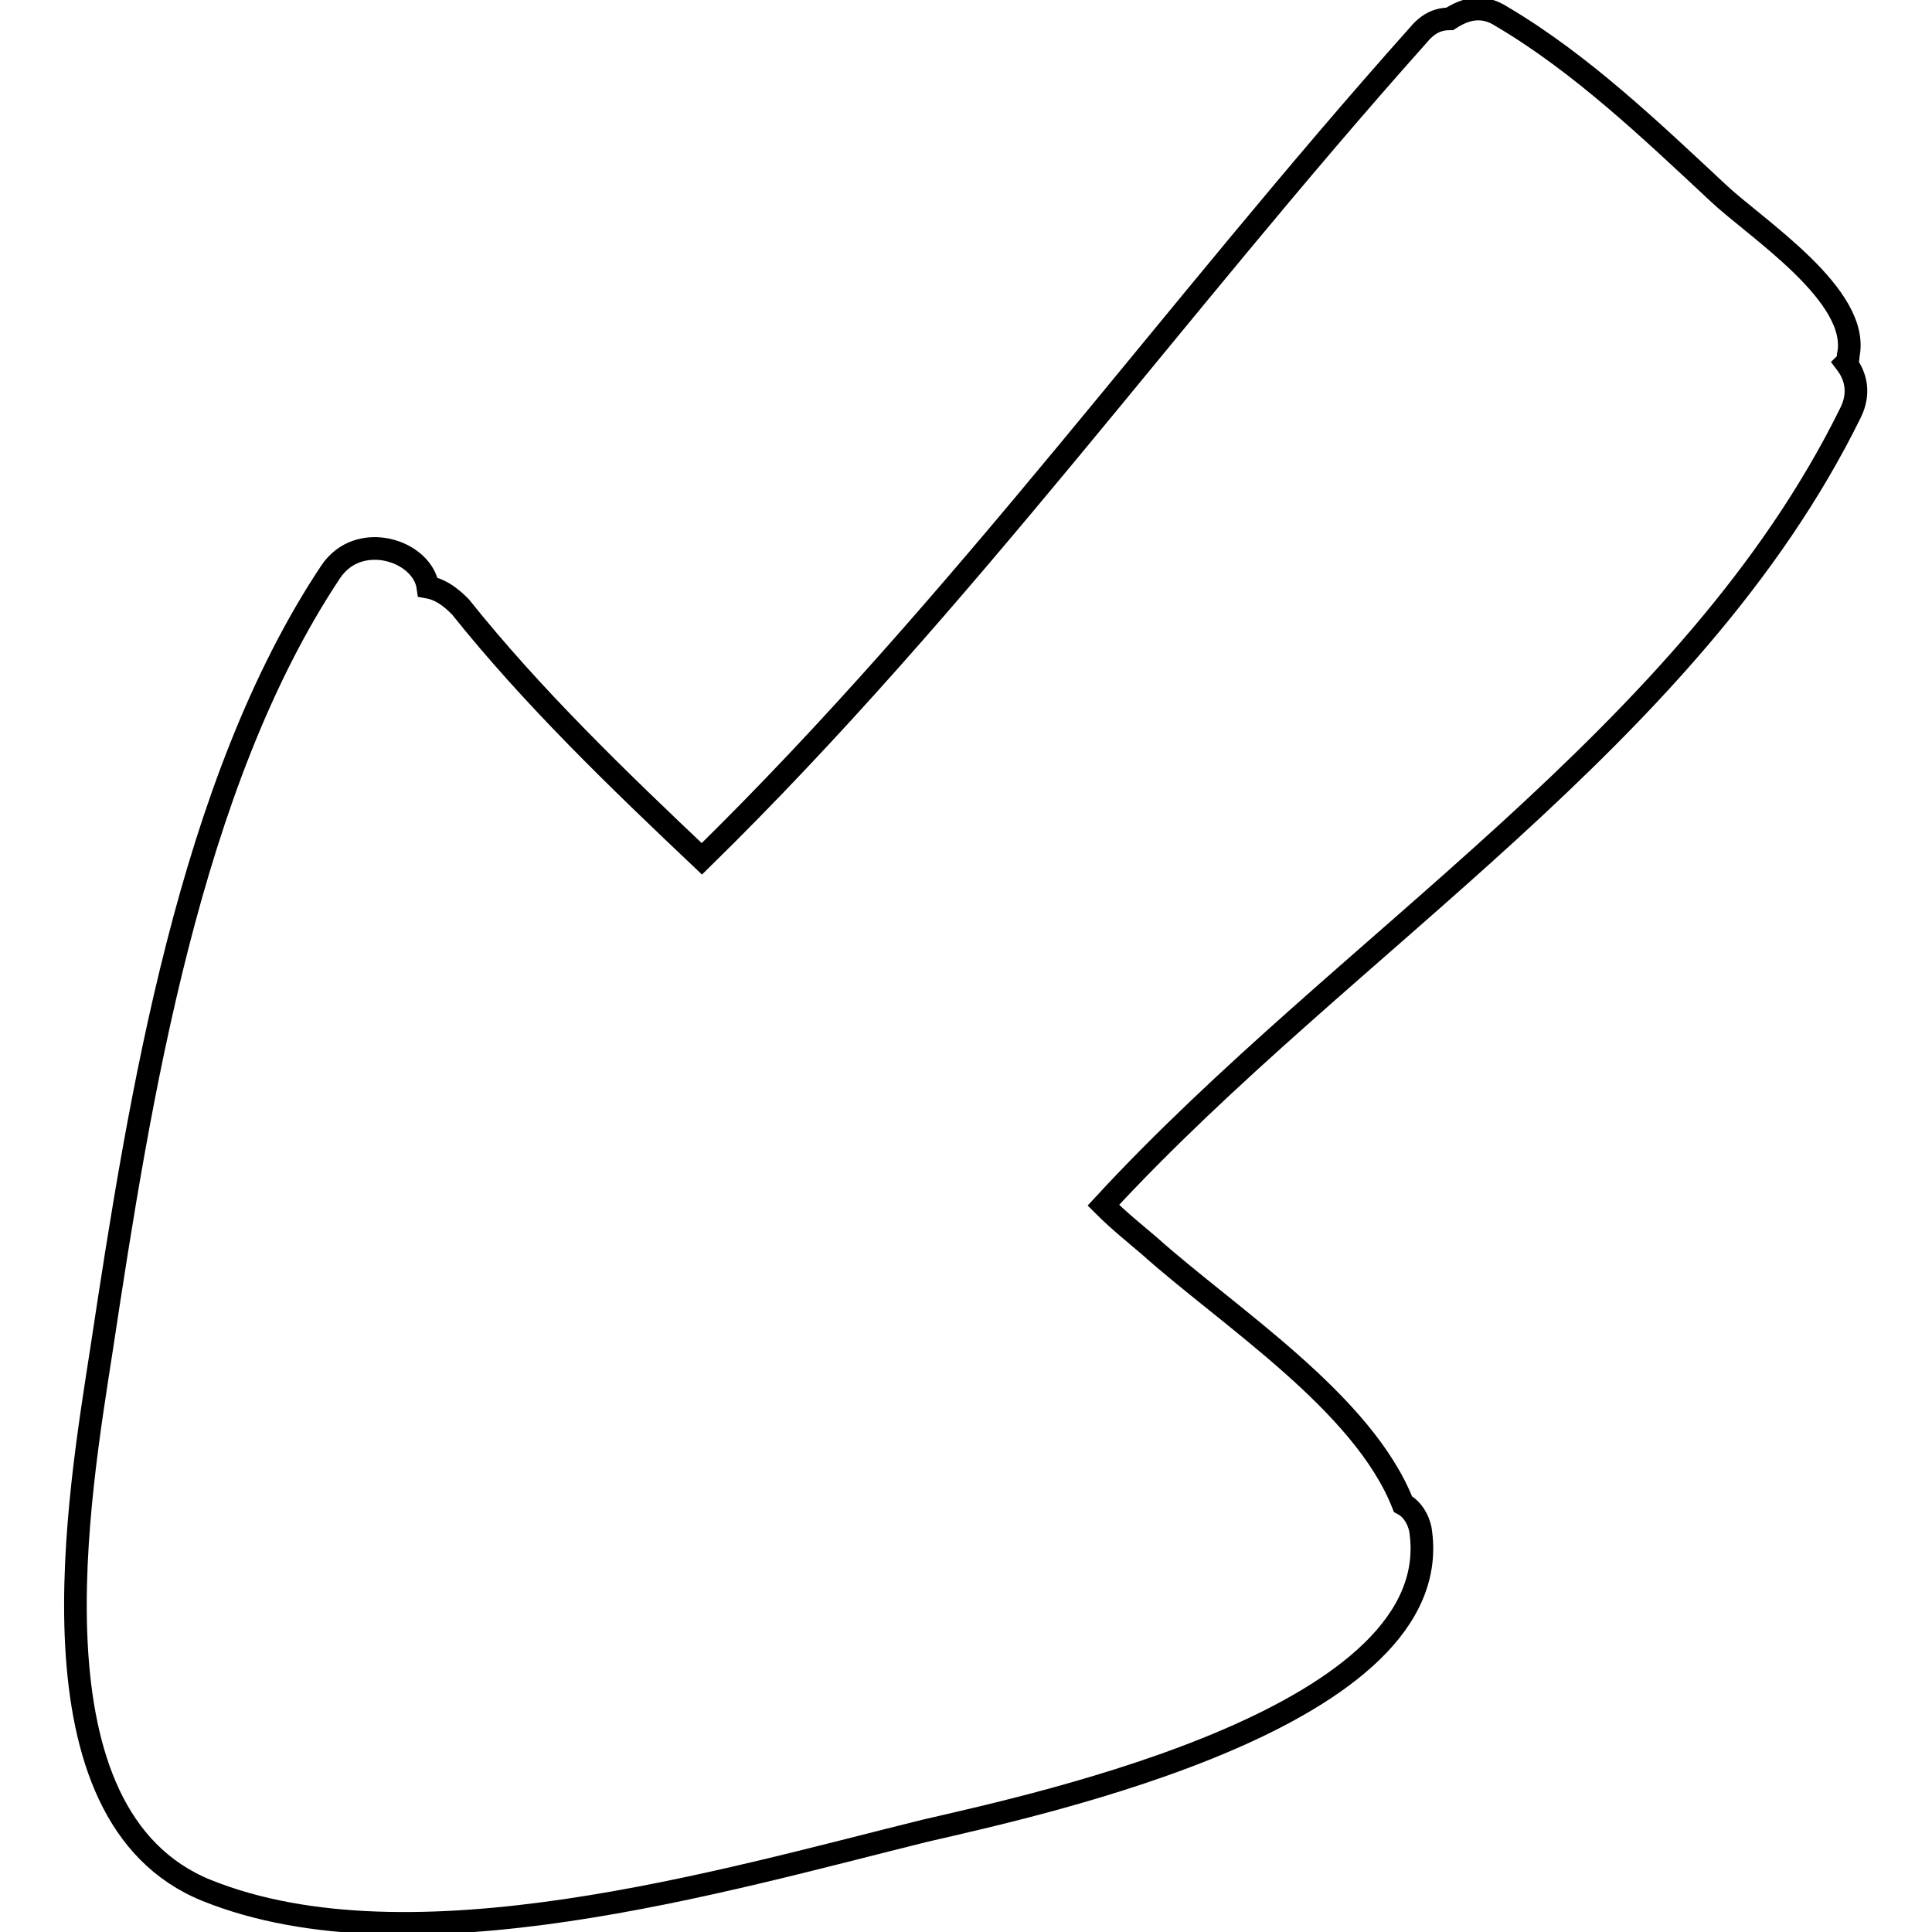
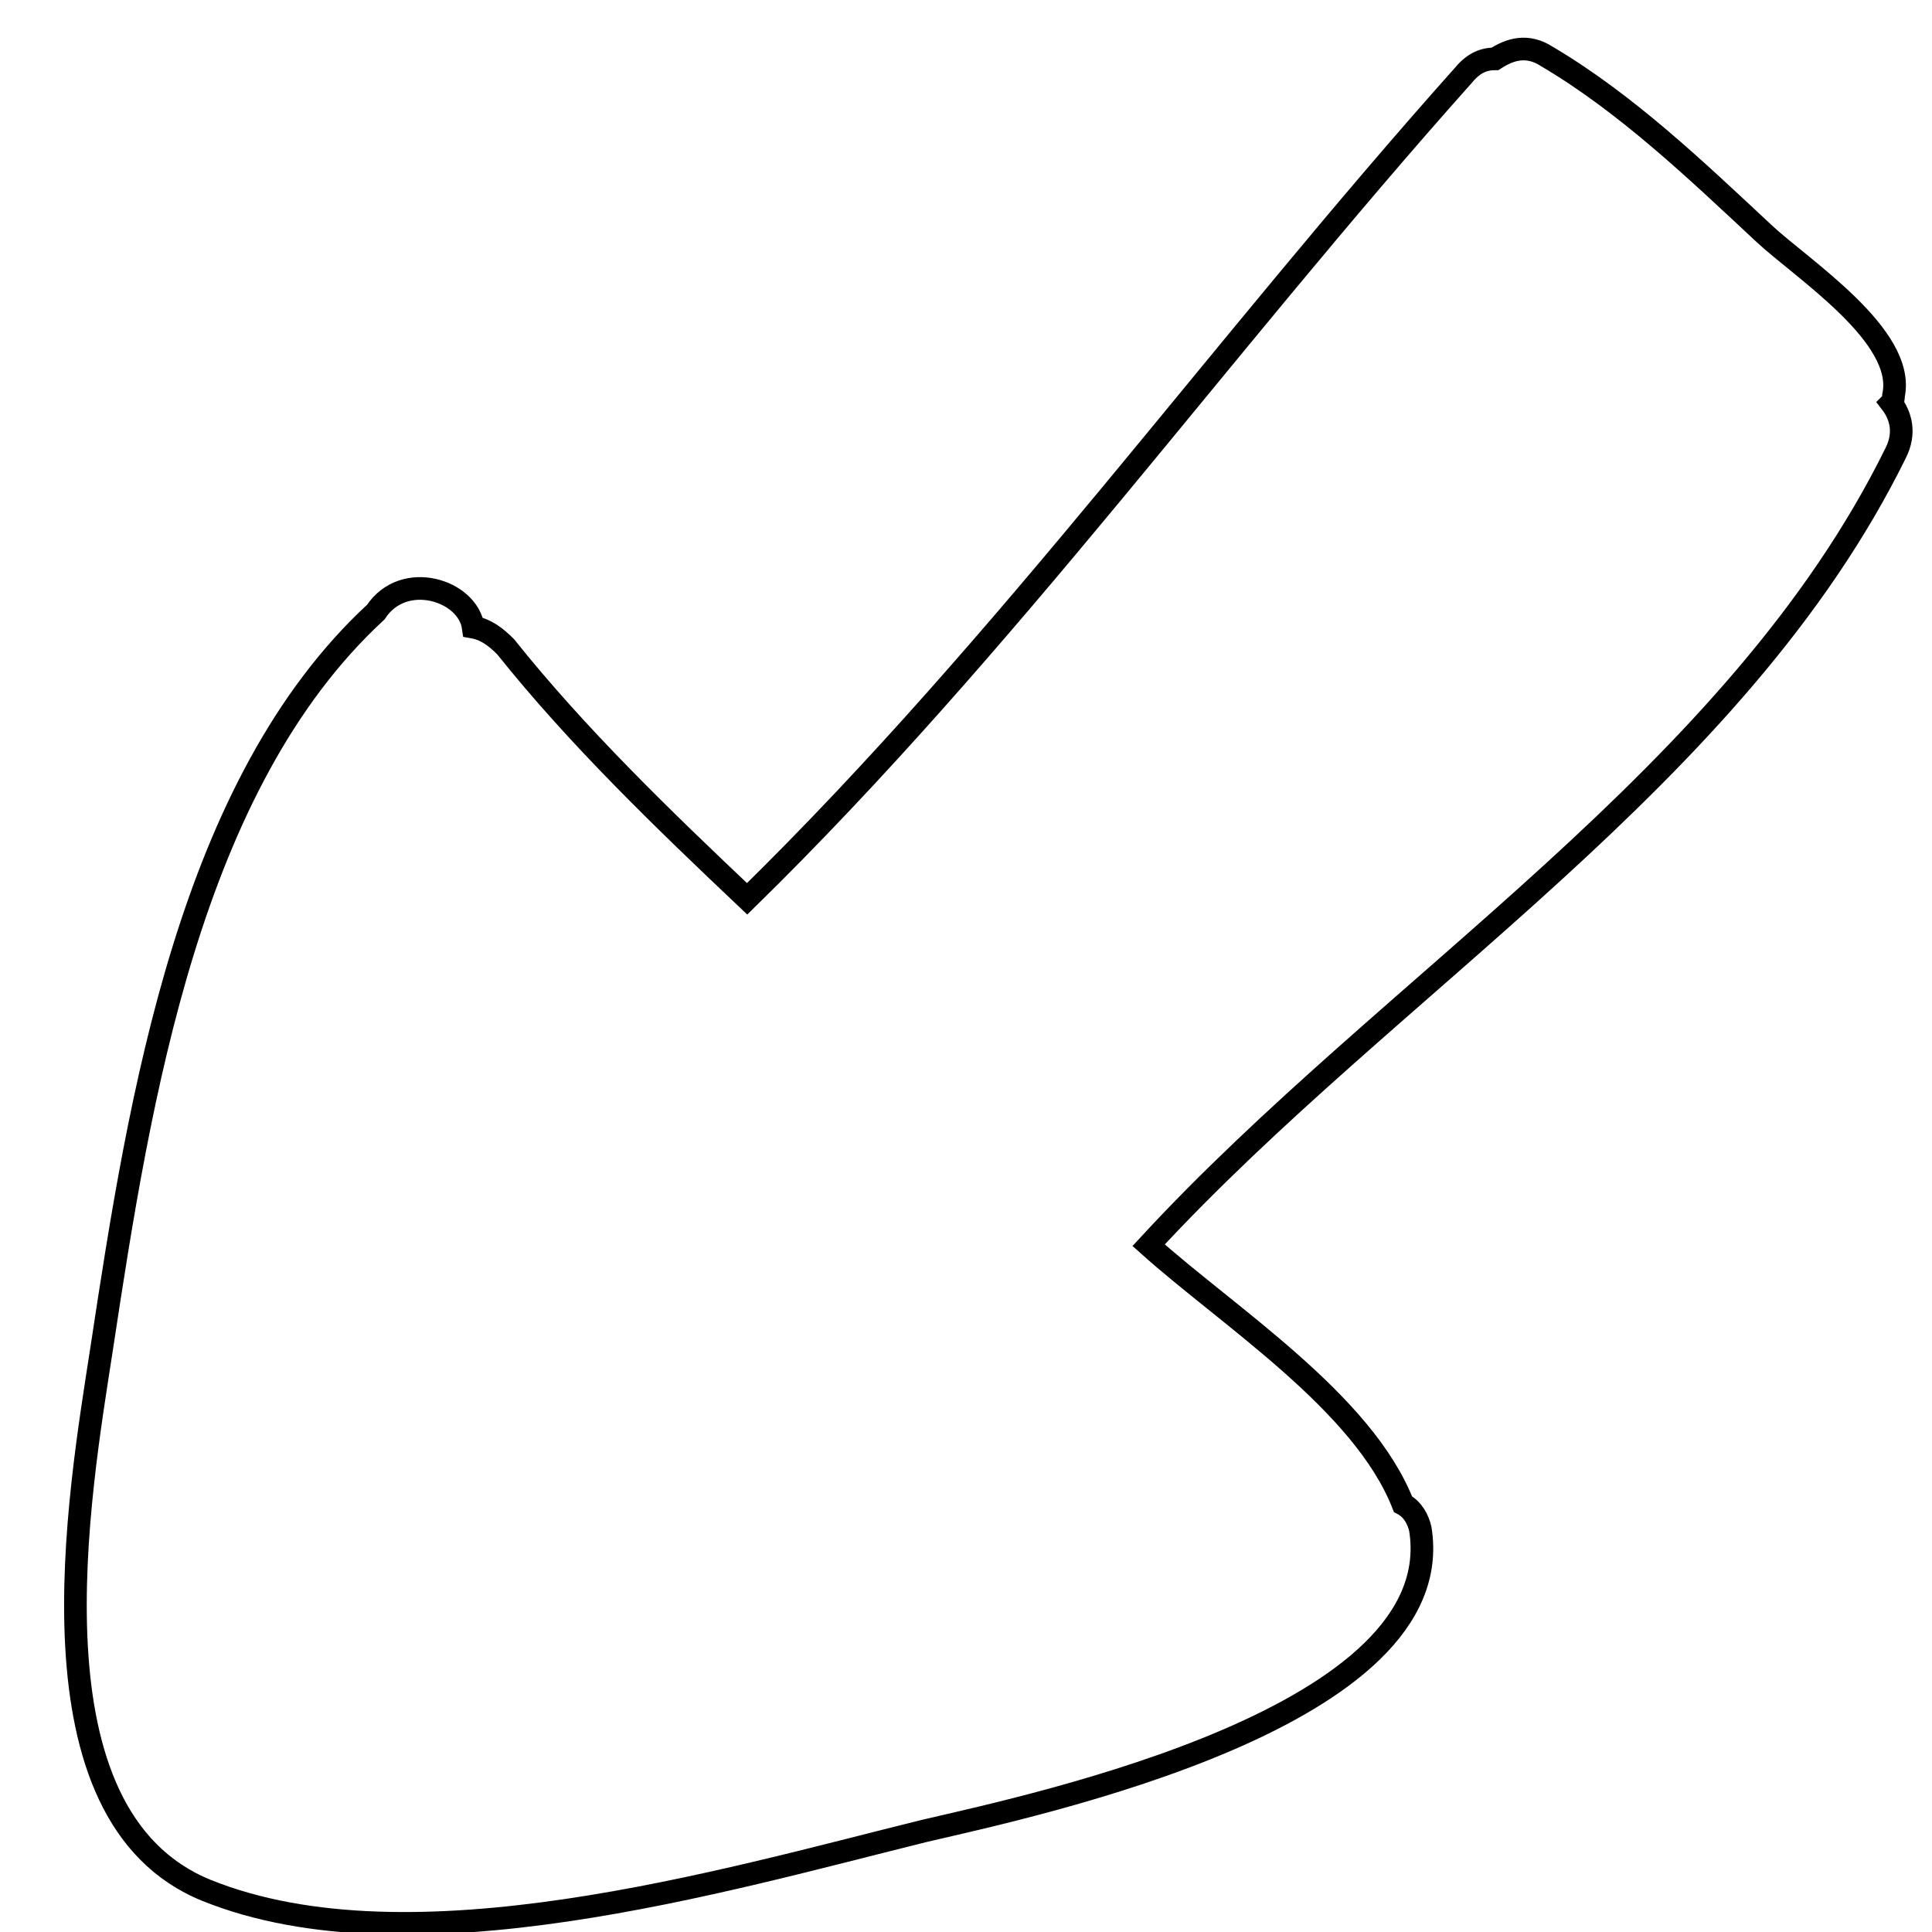
<svg xmlns="http://www.w3.org/2000/svg" version="1.1" x="0px" y="0px" viewBox="0 0 256 256" enable-background="new 0 0 256 256" xml:space="preserve">
  <g>
    <g>
      <g>
-         <path stroke-width="3" fill-opacity="0" stroke="#000000" d="M13.5,178.5c-3,19.5-10.6,62.1,13.9,72c27.1,10.9,68.4-1.3,95.1-7.9c15.5-3.6,69.7-15.2,65.7-40c-0.3-1.3-1-2.6-2.3-3.3c-5.3-13.5-23.1-24.8-33.7-34.3c-2-1.7-4-3.3-6-5.3c32-34.7,77.9-62.1,99-105c1.3-2.6,0.7-4.9-0.6-6.6c0.3-0.3,0.3-0.7,0.3-1c1.7-7.9-12.2-16.8-17.2-21.5c-8.9-8.3-18.2-17.2-28.7-23.4c-2.6-1.7-4.9-1-6.9,0.3c-1.7,0-3,0.7-4.3,2.3c-32.4,36.3-60.1,75-94.8,109c-11.2-10.6-22.5-21.5-32-33.4c-1.3-1.3-2.6-2.3-4.3-2.6c-0.7-4.9-9.2-7.6-12.9-2C25.1,103.9,18.5,145.5,13.5,178.5z" />
+         <path stroke-width="3" fill-opacity="0" stroke="#000000" d="M13.5,178.5c-3,19.5-10.6,62.1,13.9,72c27.1,10.9,68.4-1.3,95.1-7.9c15.5-3.6,69.7-15.2,65.7-40c-0.3-1.3-1-2.6-2.3-3.3c-5.3-13.5-23.1-24.8-33.7-34.3c32-34.7,77.9-62.1,99-105c1.3-2.6,0.7-4.9-0.6-6.6c0.3-0.3,0.3-0.7,0.3-1c1.7-7.9-12.2-16.8-17.2-21.5c-8.9-8.3-18.2-17.2-28.7-23.4c-2.6-1.7-4.9-1-6.9,0.3c-1.7,0-3,0.7-4.3,2.3c-32.4,36.3-60.1,75-94.8,109c-11.2-10.6-22.5-21.5-32-33.4c-1.3-1.3-2.6-2.3-4.3-2.6c-0.7-4.9-9.2-7.6-12.9-2C25.1,103.9,18.5,145.5,13.5,178.5z" />
      </g>
      <g />
      <g />
      <g />
      <g />
      <g />
      <g />
      <g />
      <g />
      <g />
      <g />
      <g />
      <g />
      <g />
      <g />
      <g />
    </g>
  </g>
</svg>